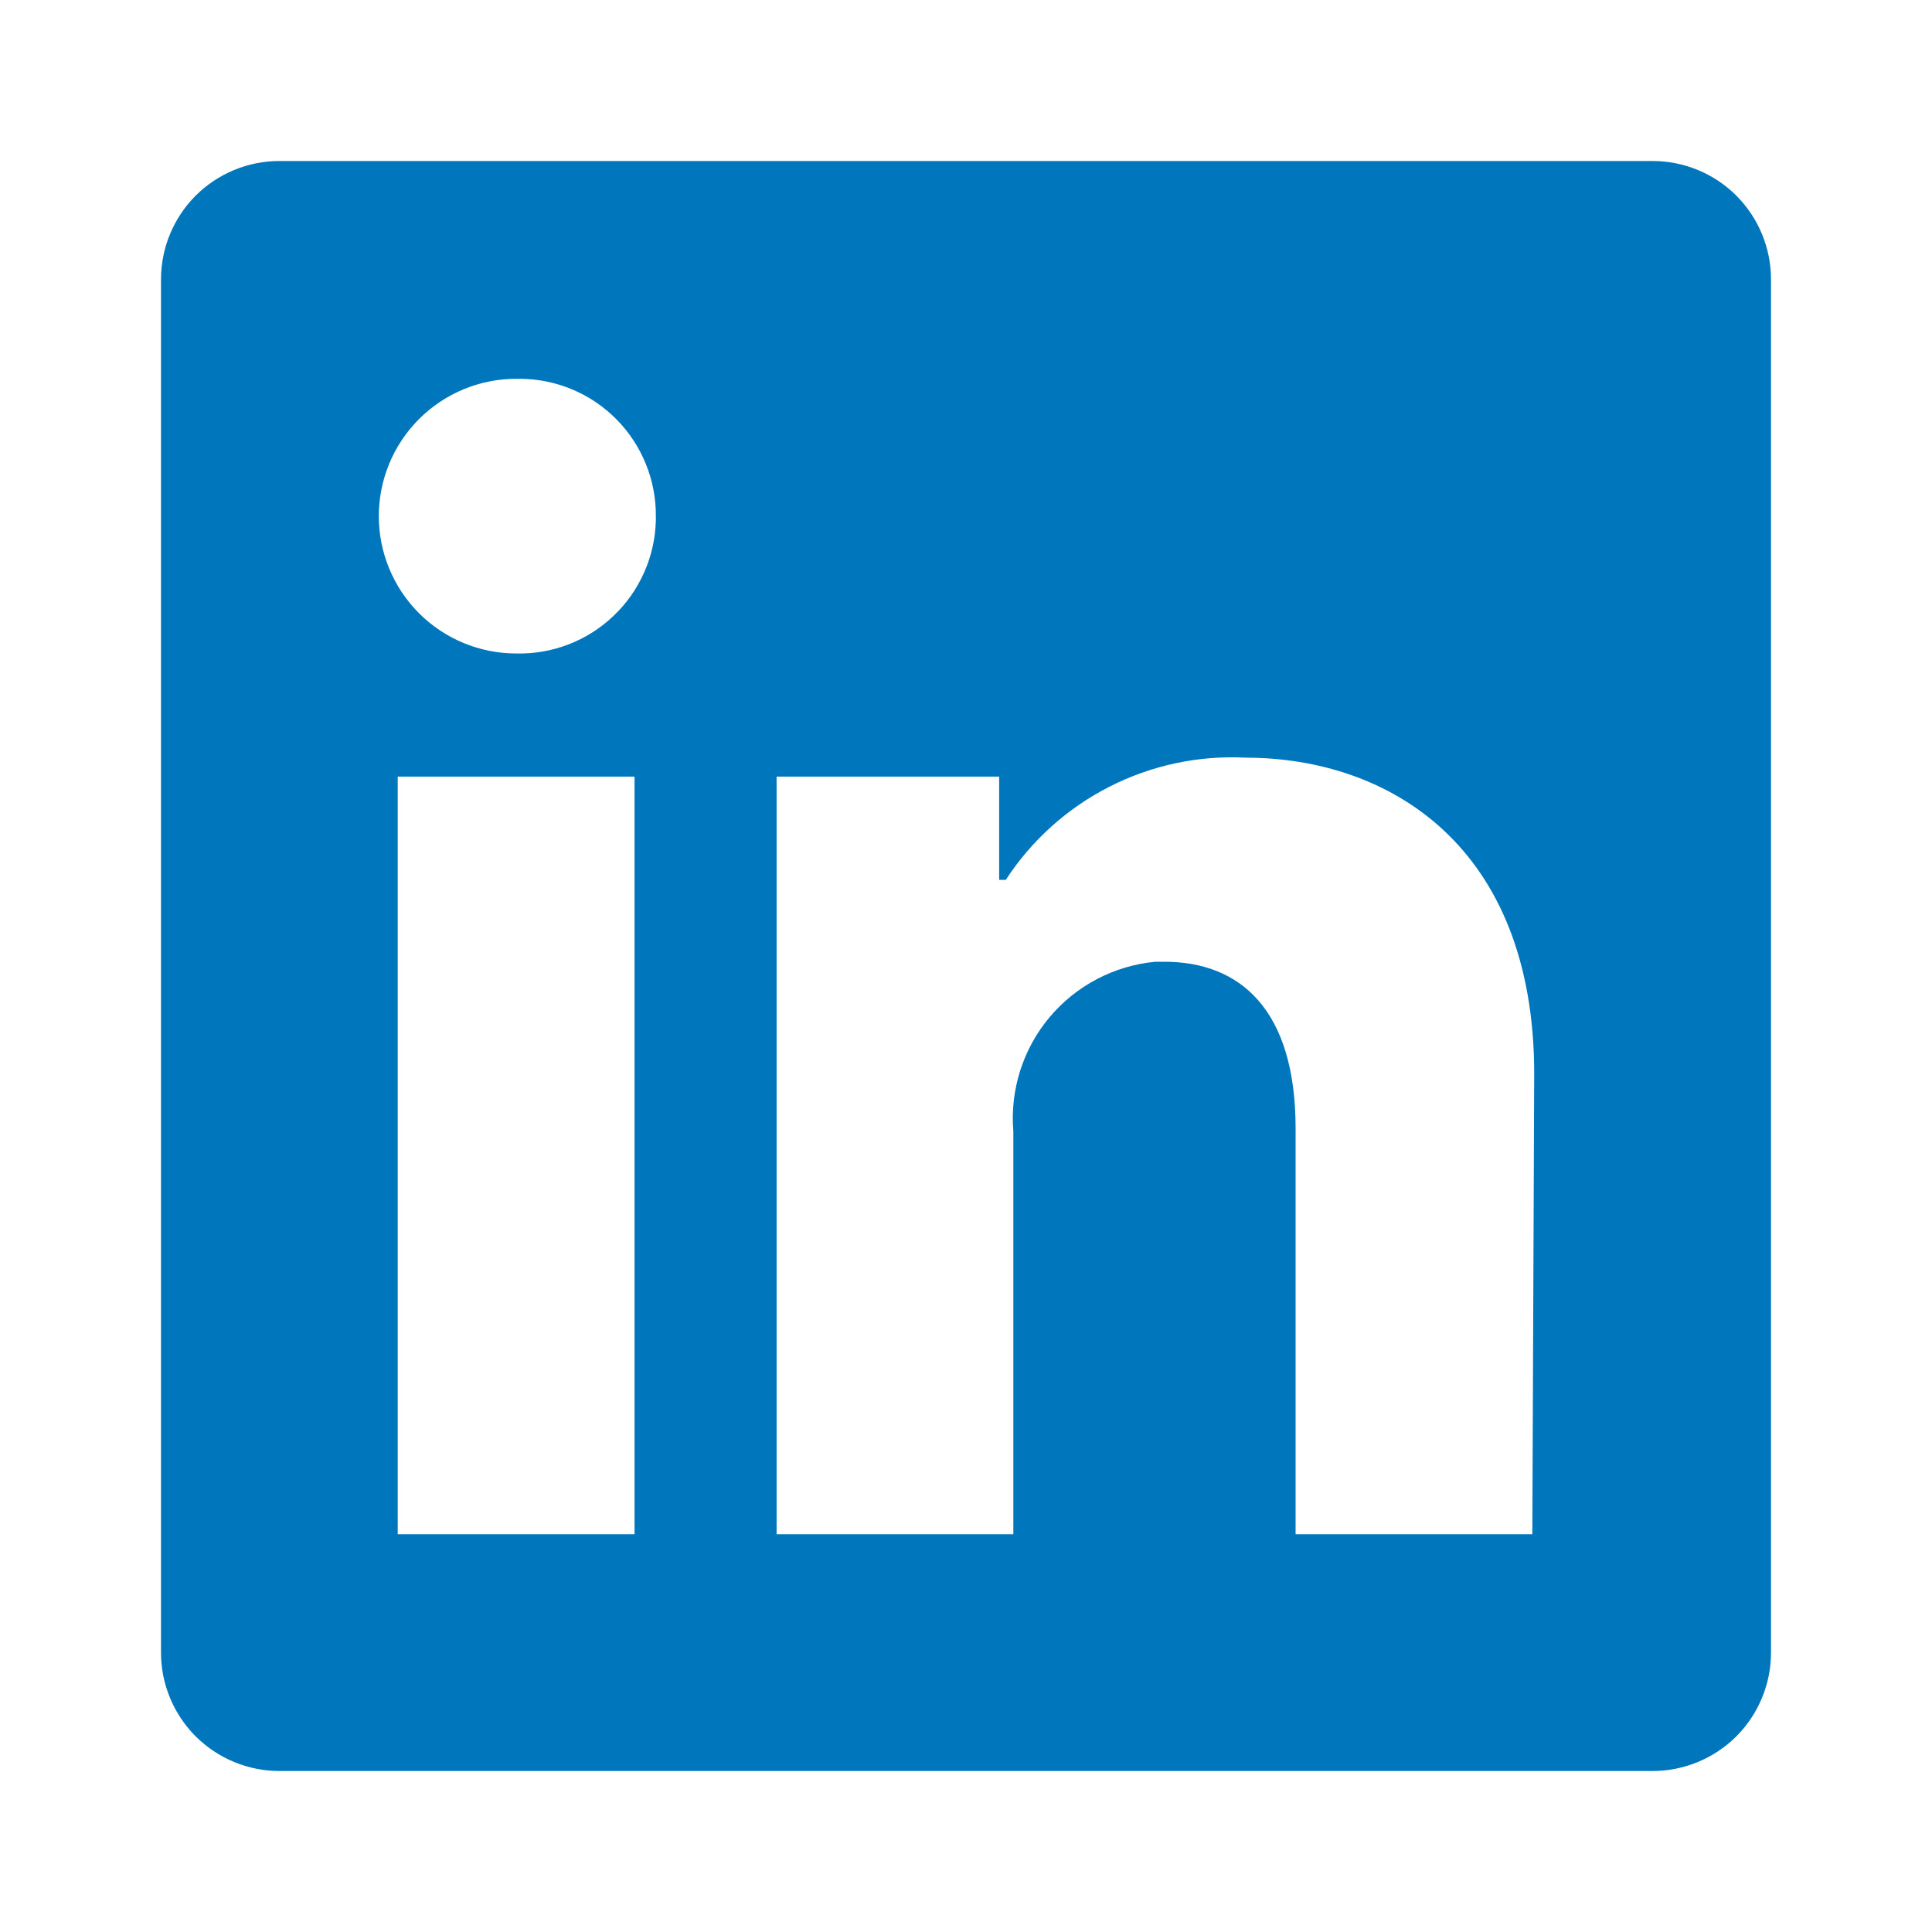
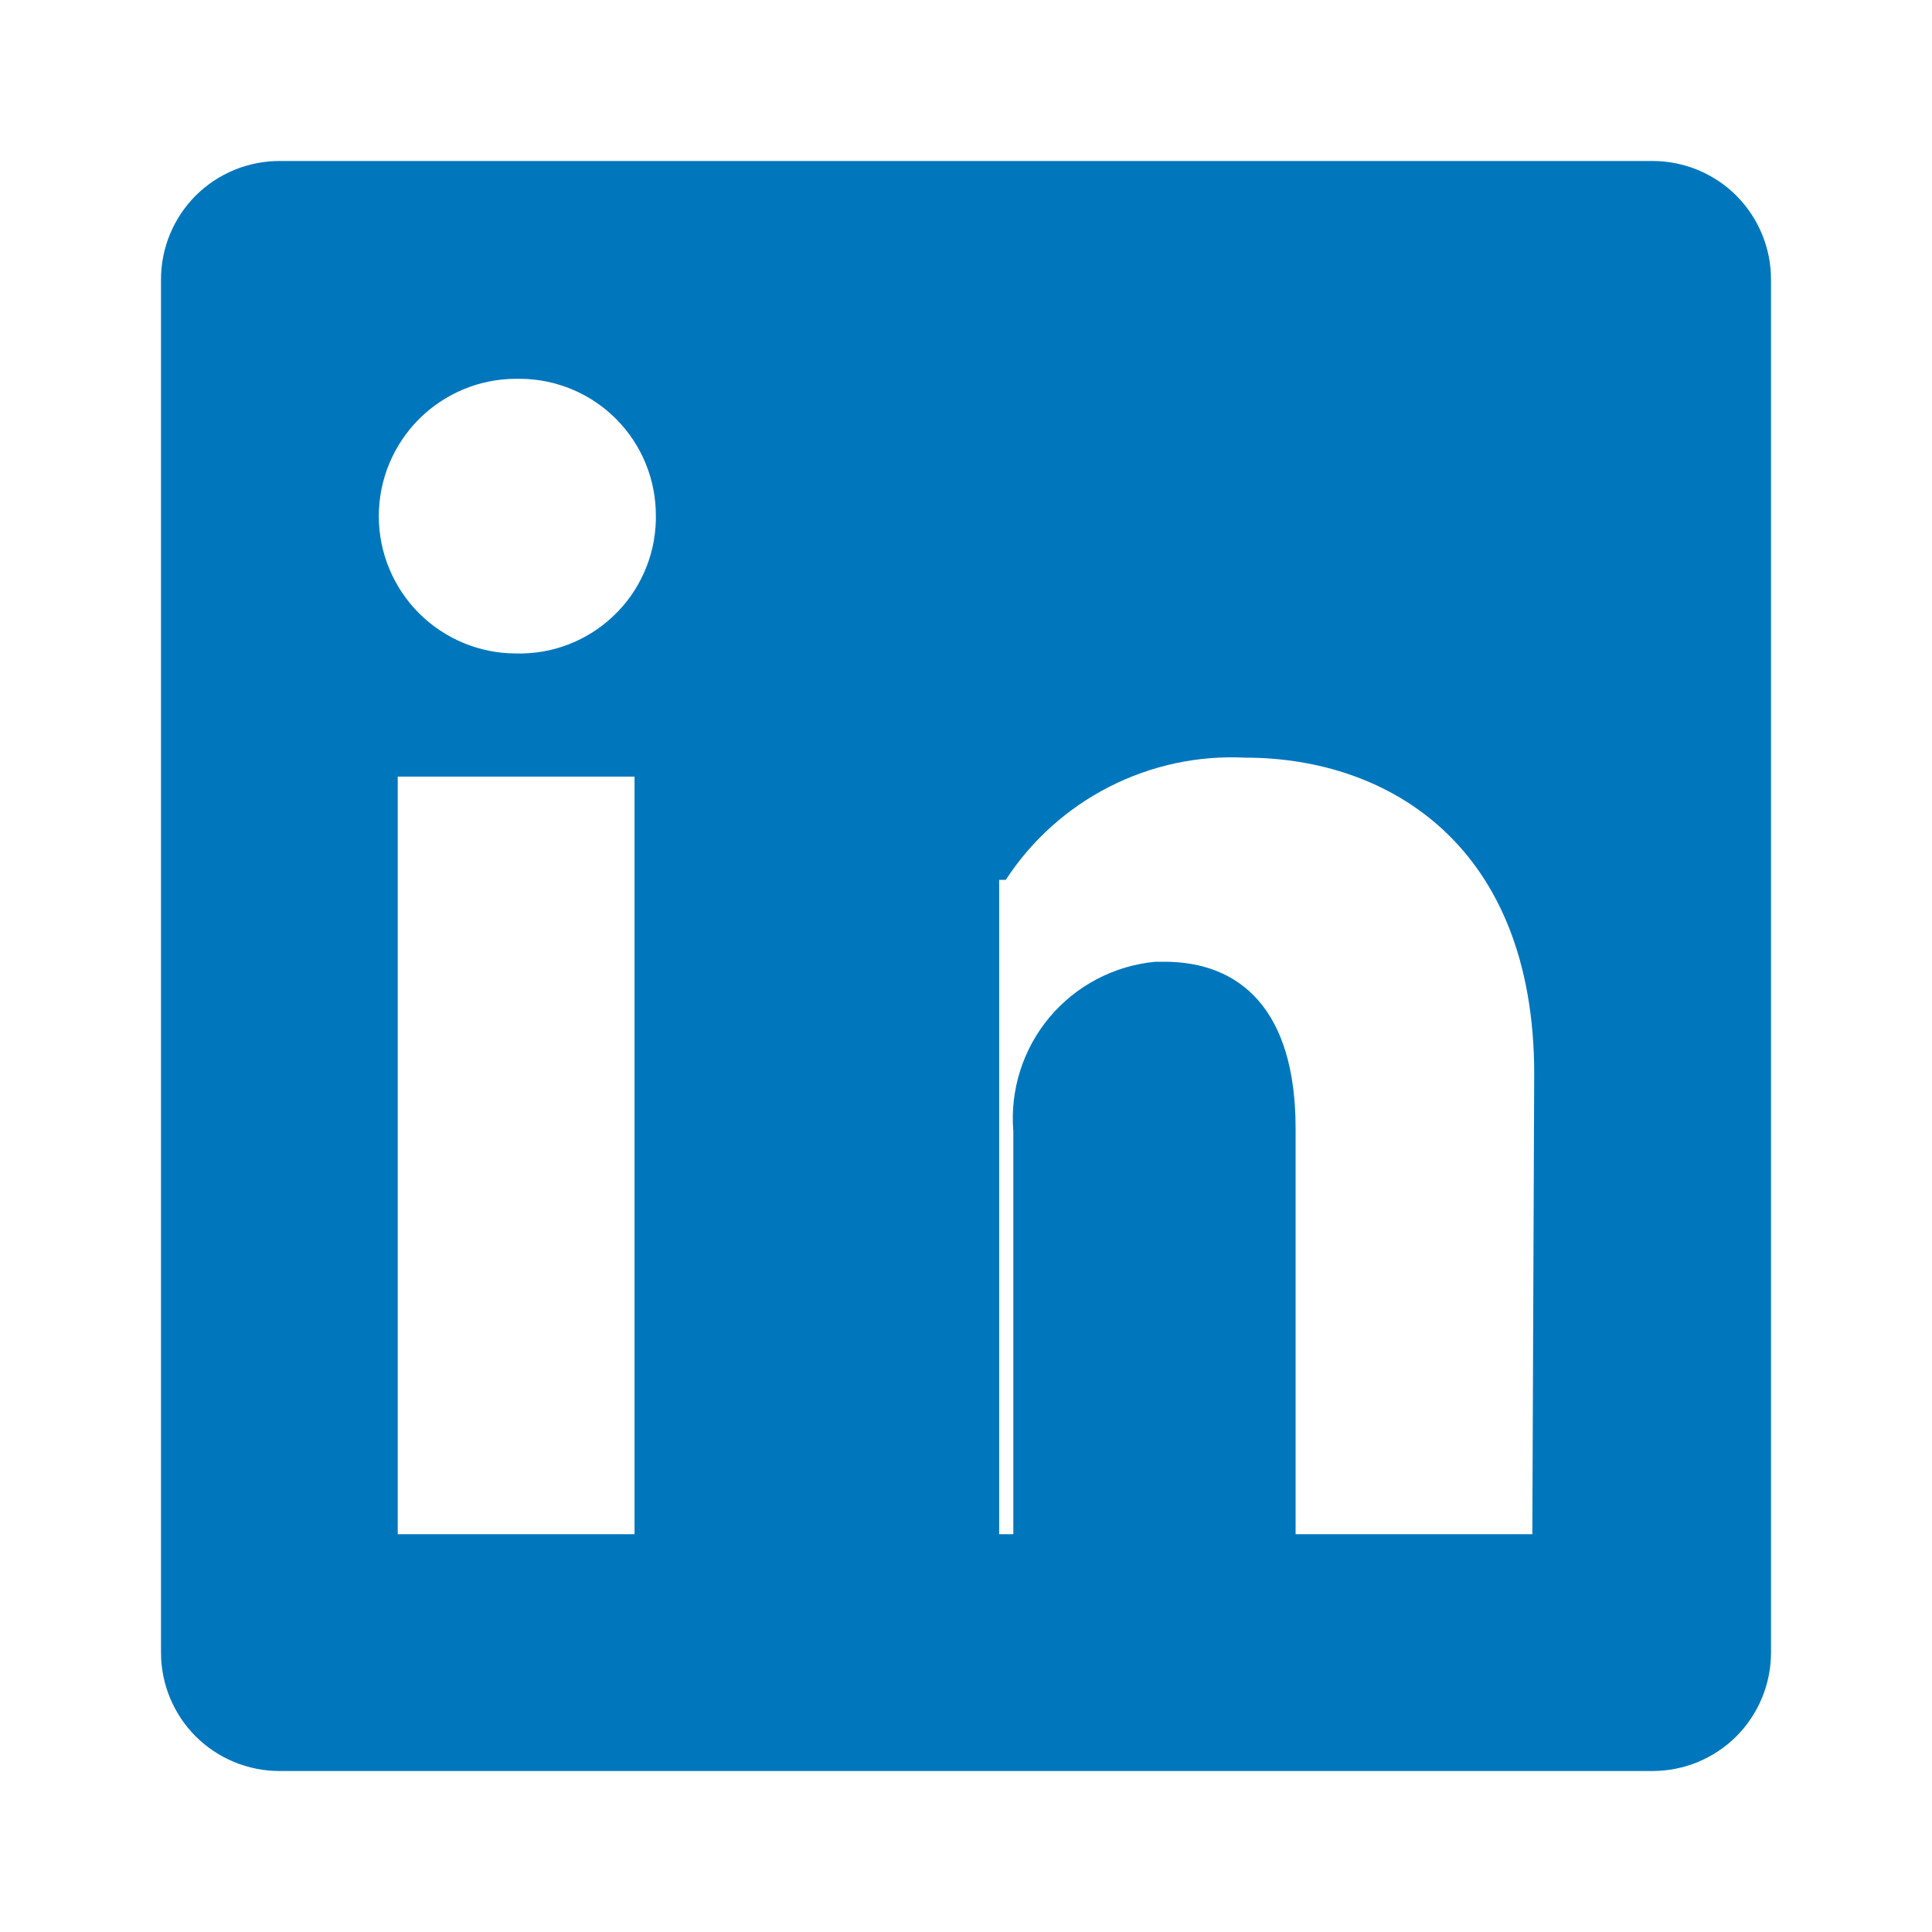
<svg xmlns="http://www.w3.org/2000/svg" width="30" height="30" viewBox="0 0 30 30" fill="none">
-   <path d="M27.5 4.338V25.662C27.5 26.149 27.306 26.617 26.962 26.962C26.617 27.306 26.149 27.5 25.662 27.5H4.338C3.851 27.5 3.383 27.306 3.038 26.962C2.694 26.617 2.5 26.149 2.5 25.662V4.338C2.5 3.851 2.694 3.383 3.038 3.038C3.383 2.694 3.851 2.5 4.338 2.5L25.662 2.5C26.149 2.5 26.617 2.694 26.962 3.038C27.306 3.383 27.5 3.851 27.5 4.338ZM9.853 12.059H6.176V23.823H9.853V12.059ZM10.184 8.015C10.186 7.737 10.133 7.461 10.028 7.203C9.924 6.946 9.769 6.711 9.574 6.513C9.379 6.315 9.146 6.157 8.89 6.049C8.634 5.941 8.359 5.884 8.081 5.882H8.015C7.449 5.882 6.907 6.107 6.507 6.507C6.107 6.907 5.882 7.449 5.882 8.015C5.882 8.58 6.107 9.123 6.507 9.523C6.907 9.922 7.449 10.147 8.015 10.147C8.293 10.154 8.57 10.106 8.829 10.006C9.089 9.906 9.326 9.755 9.527 9.563C9.729 9.372 9.89 9.142 10.003 8.887C10.116 8.633 10.177 8.359 10.184 8.081V8.015ZM23.823 16.677C23.823 13.14 21.573 11.765 19.338 11.765C18.606 11.728 17.878 11.884 17.225 12.217C16.572 12.55 16.018 13.048 15.618 13.662H15.515V12.059H12.059V23.823H15.735V17.566C15.682 16.925 15.884 16.289 16.297 15.796C16.71 15.304 17.301 14.994 17.941 14.934H18.081C19.25 14.934 20.118 15.669 20.118 17.522V23.823H23.794L23.823 16.677Z" fill="#0077BD" />
+   <path d="M27.5 4.338V25.662C27.5 26.149 27.306 26.617 26.962 26.962C26.617 27.306 26.149 27.5 25.662 27.5H4.338C3.851 27.5 3.383 27.306 3.038 26.962C2.694 26.617 2.5 26.149 2.5 25.662V4.338C2.5 3.851 2.694 3.383 3.038 3.038C3.383 2.694 3.851 2.5 4.338 2.5L25.662 2.5C26.149 2.5 26.617 2.694 26.962 3.038C27.306 3.383 27.5 3.851 27.5 4.338ZM9.853 12.059H6.176V23.823H9.853V12.059ZM10.184 8.015C10.186 7.737 10.133 7.461 10.028 7.203C9.924 6.946 9.769 6.711 9.574 6.513C9.379 6.315 9.146 6.157 8.89 6.049C8.634 5.941 8.359 5.884 8.081 5.882H8.015C7.449 5.882 6.907 6.107 6.507 6.507C6.107 6.907 5.882 7.449 5.882 8.015C5.882 8.58 6.107 9.123 6.507 9.523C6.907 9.922 7.449 10.147 8.015 10.147C8.293 10.154 8.57 10.106 8.829 10.006C9.089 9.906 9.326 9.755 9.527 9.563C9.729 9.372 9.89 9.142 10.003 8.887C10.116 8.633 10.177 8.359 10.184 8.081V8.015ZM23.823 16.677C23.823 13.14 21.573 11.765 19.338 11.765C18.606 11.728 17.878 11.884 17.225 12.217C16.572 12.55 16.018 13.048 15.618 13.662H15.515V12.059V23.823H15.735V17.566C15.682 16.925 15.884 16.289 16.297 15.796C16.71 15.304 17.301 14.994 17.941 14.934H18.081C19.25 14.934 20.118 15.669 20.118 17.522V23.823H23.794L23.823 16.677Z" fill="#0077BD" />
</svg>